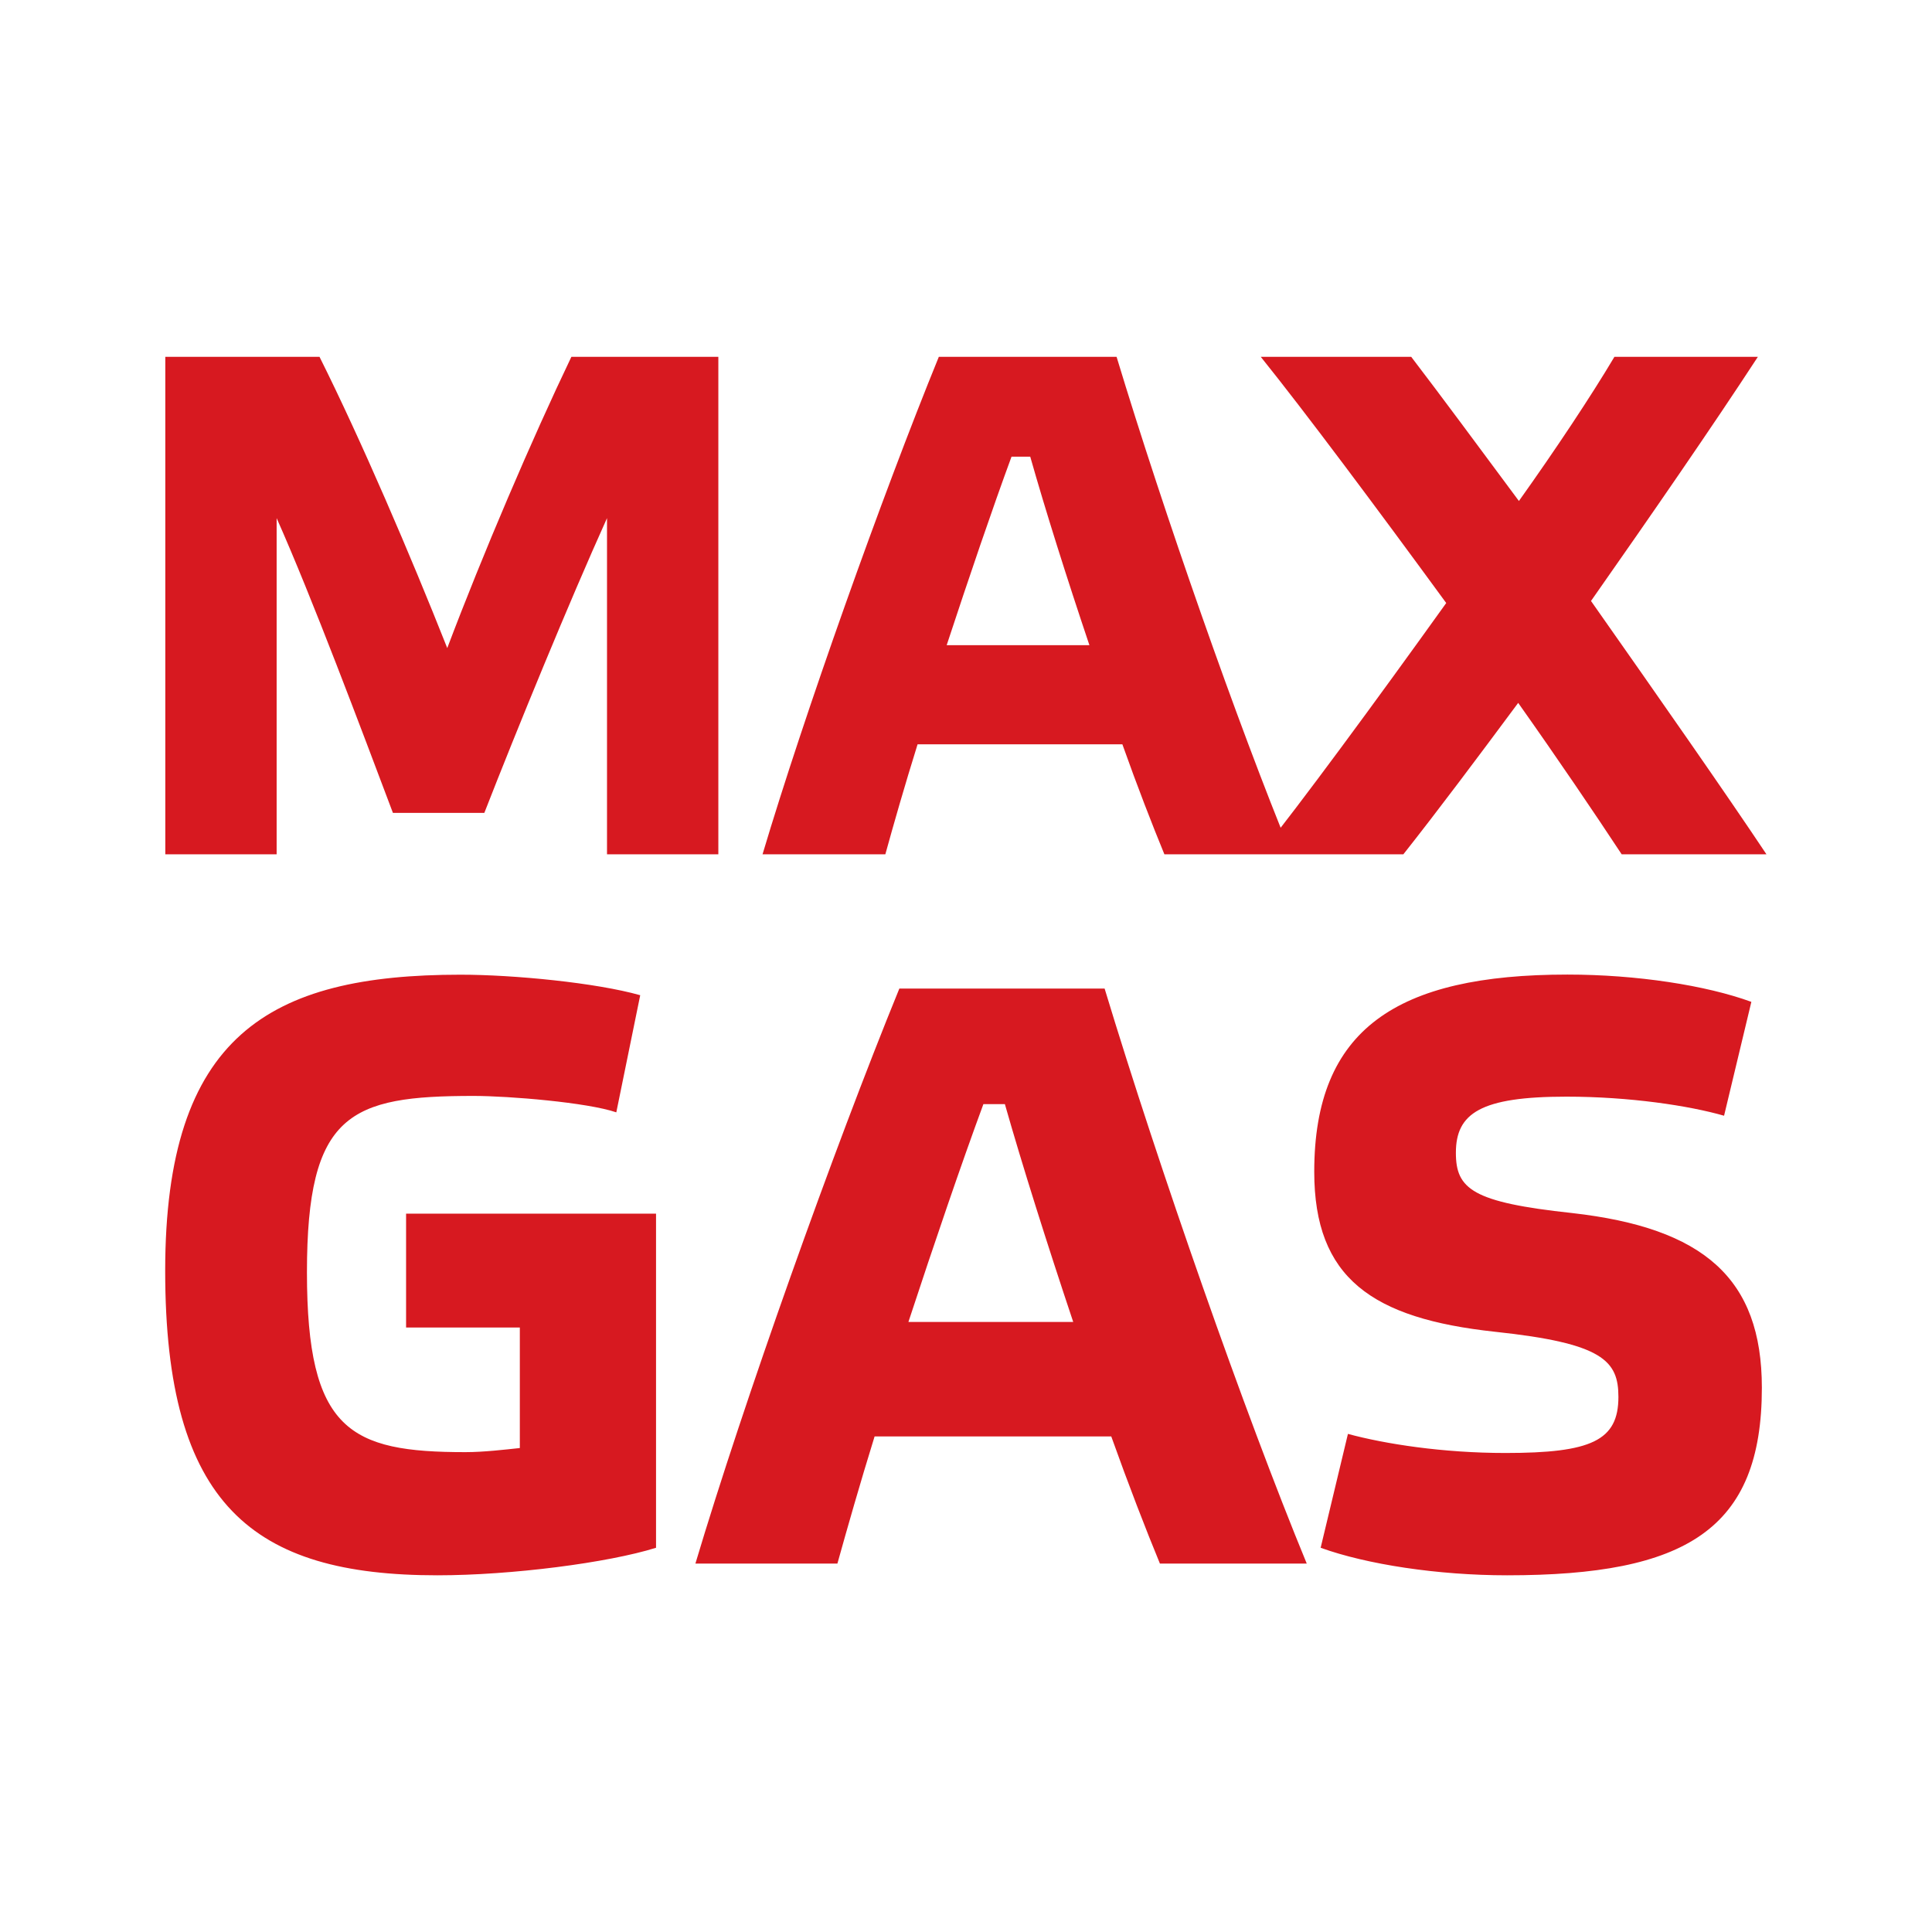
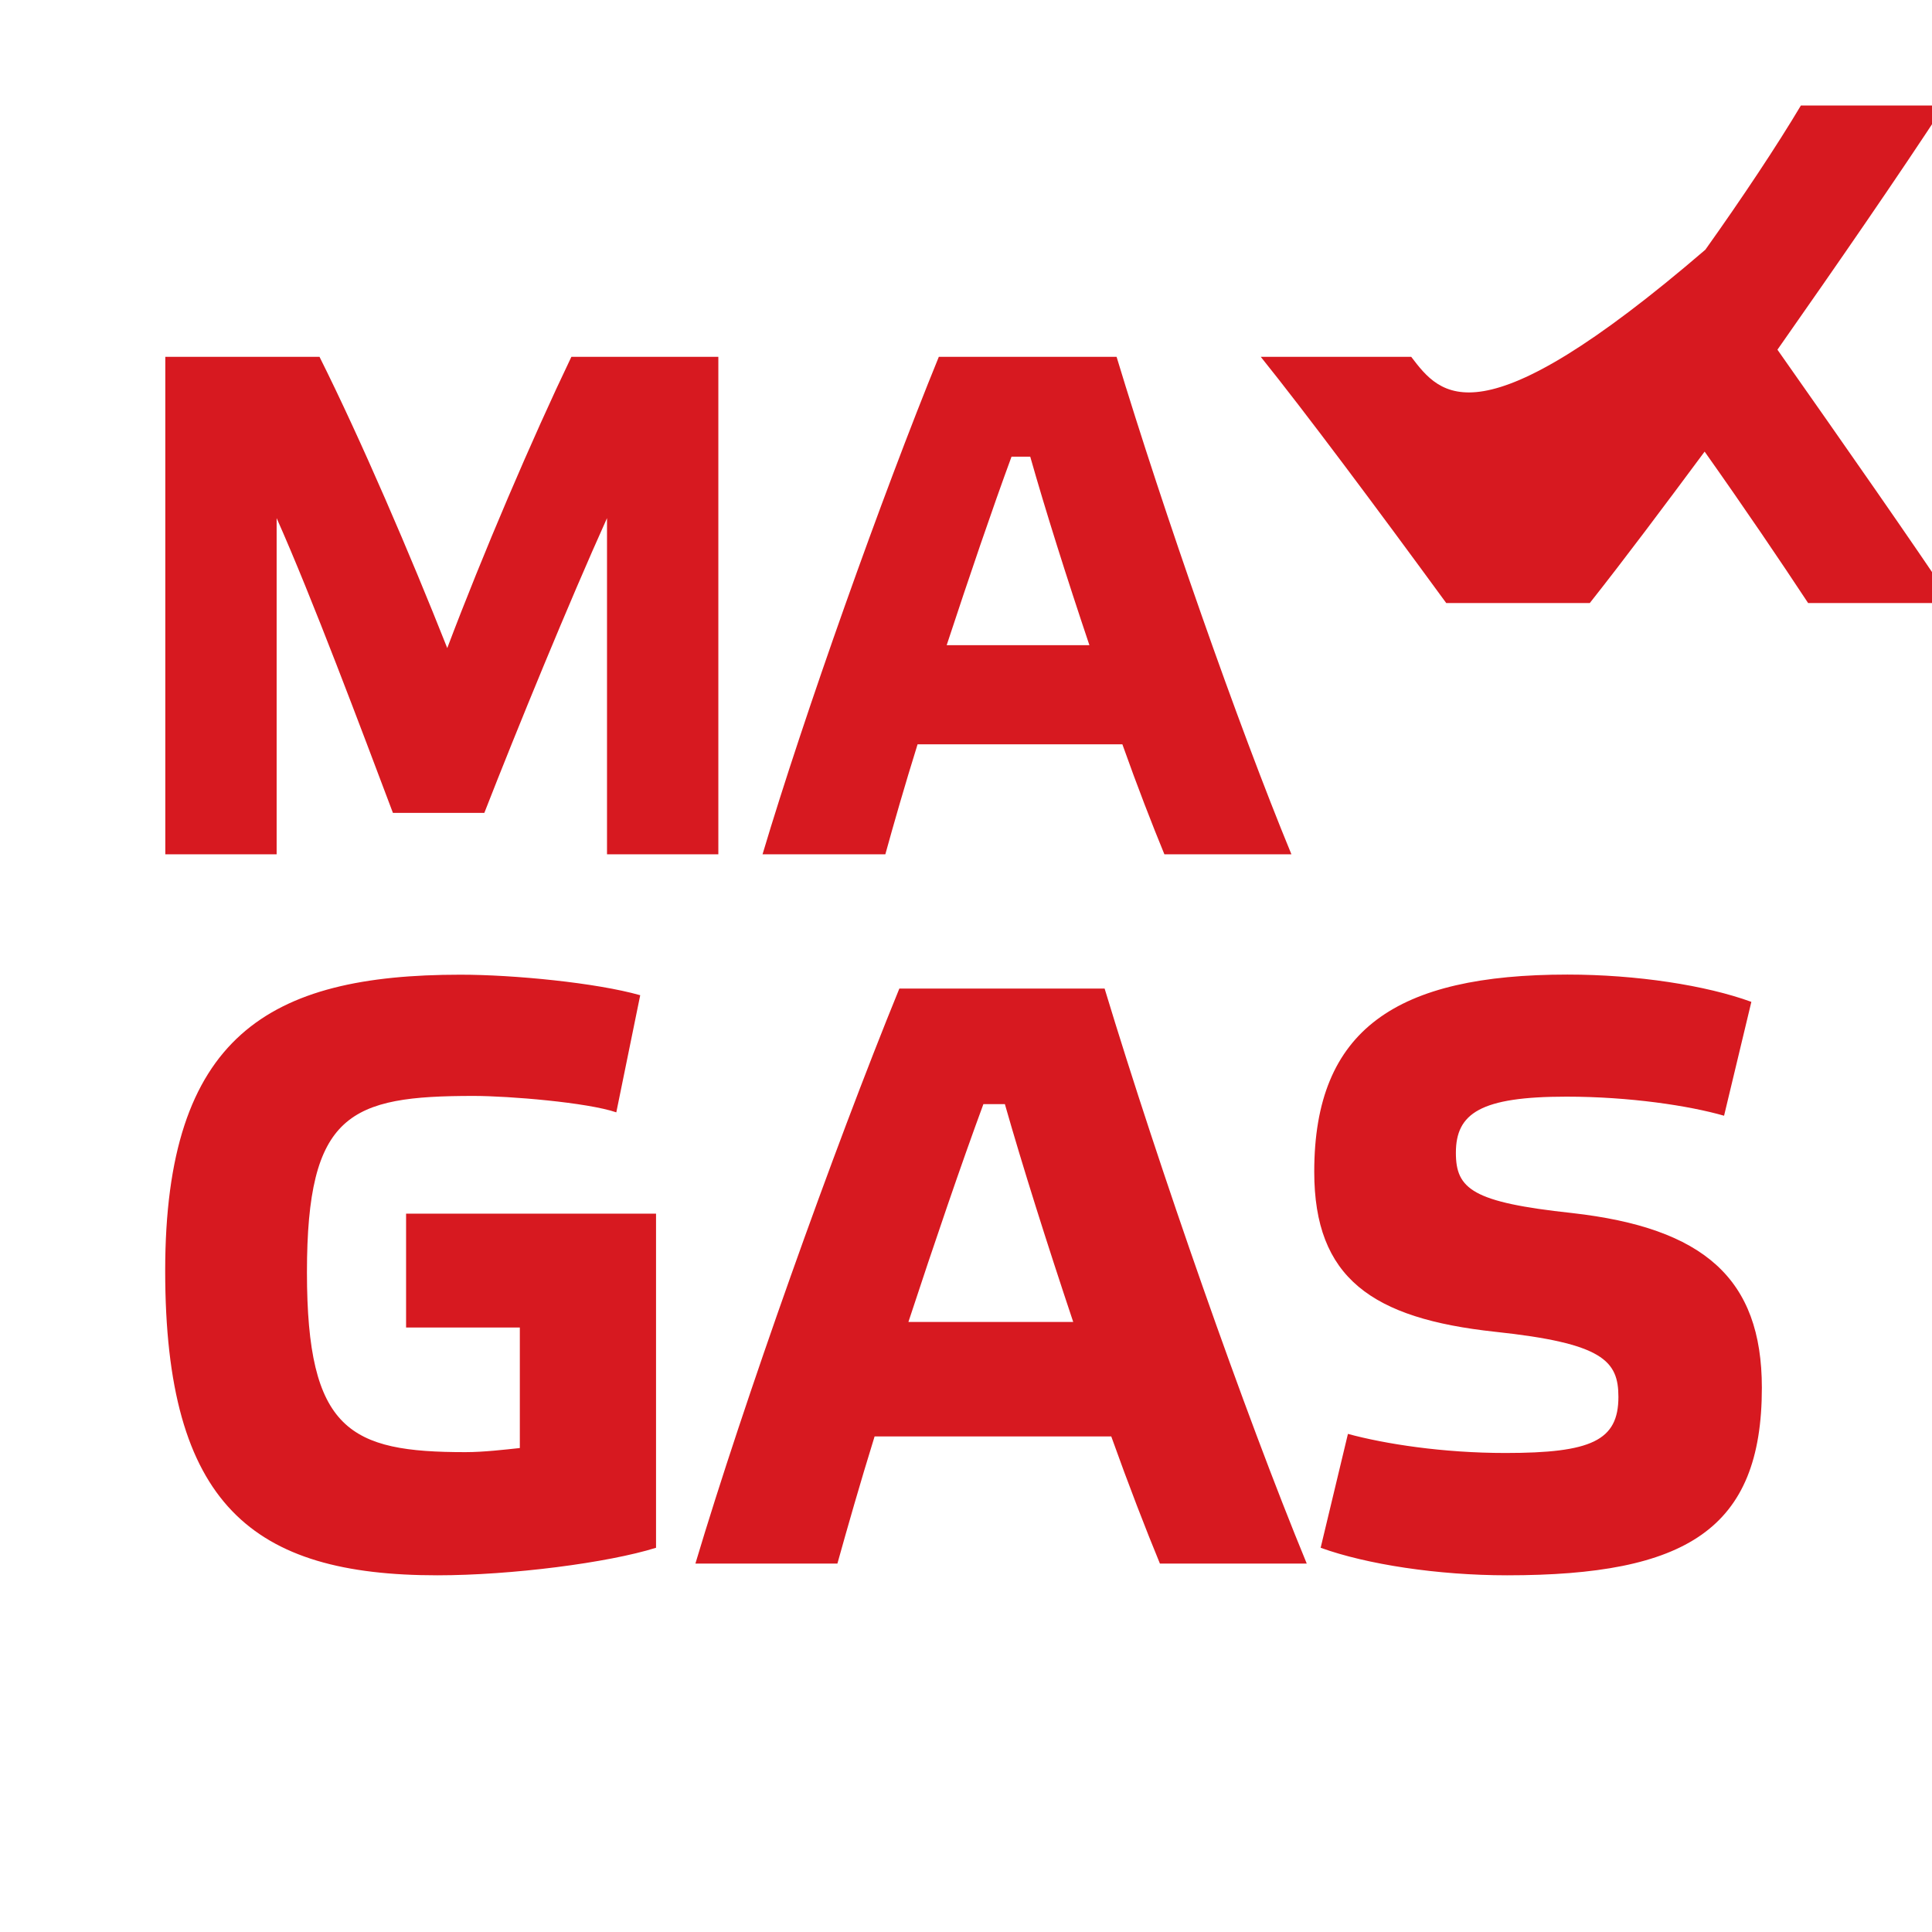
<svg xmlns="http://www.w3.org/2000/svg" version="1.1" id="Слой_1" x="0px" y="0px" width="16px" height="16px" viewBox="254.951 -139.167 16 16" enable-background="new 254.951 -139.167 16 16" xml:space="preserve">
-   <rect x="254.951" y="-139.167" fill="#FFFFFF" width="16" height="16" />
  <g>
-     <path fill="#D71920" d="M269.455-130.87c-0.375-0.137-0.949-0.226-1.523-0.226c-1.414,0-2.097,0.451-2.097,1.633   c0,0.881,0.479,1.215,1.496,1.325c0.895,0.095,1.023,0.24,1.023,0.54c0,0.362-0.225,0.464-0.935,0.464   c-0.521,0-0.998-0.075-1.305-0.158l-0.226,0.943c0.382,0.138,0.971,0.228,1.544,0.228c1.481,0,2.11-0.378,2.11-1.553   c0-0.908-0.484-1.324-1.571-1.447c-0.826-0.089-0.963-0.199-0.963-0.499c0-0.328,0.205-0.465,0.915-0.465   c0.525,0,1.018,0.075,1.306,0.158L269.455-130.87z M263.273-130.023c0.144,0.506,0.349,1.155,0.566,1.804h-1.365   c0.218-0.663,0.437-1.305,0.621-1.804H263.273z M264.557-126.218h1.216c-0.513-1.244-1.223-3.273-1.674-4.762h-1.7   c-0.547,1.339-1.291,3.429-1.689,4.762h1.176c0.082-0.294,0.185-0.656,0.308-1.053h1.96   C264.298-126.868,264.441-126.499,264.557-126.218z M259.256-127.175c-0.122,0.013-0.299,0.034-0.451,0.034   c-0.956,0-1.312-0.177-1.312-1.489c0-1.318,0.356-1.461,1.38-1.461c0.293,0,0.943,0.054,1.182,0.136l0.198-0.97   c-0.363-0.103-1.045-0.17-1.489-0.17c-1.585,0-2.445,0.505-2.445,2.452c0,1.94,0.724,2.522,2.254,2.522   c0.614,0,1.415-0.104,1.811-0.228v-2.767h-2.07v0.943h0.942V-127.175L259.256-127.175z M266.638-136.212h-1.246   c0.366,0.455,0.957,1.247,1.536,2.039c-0.597,0.833-1.211,1.667-1.544,2.081h1.189c0.29-0.367,0.608-0.792,0.951-1.254   c0.331,0.468,0.627,0.905,0.857,1.254h1.199c-0.331-0.497-0.893-1.301-1.453-2.098c0.502-0.716,1.004-1.443,1.382-2.022h-1.188   c-0.194,0.326-0.484,0.763-0.791,1.194C267.188-135.479,266.882-135.893,266.638-136.212z M263.483-135.385   c0.124,0.438,0.301,0.999,0.49,1.561h-1.182c0.189-0.574,0.378-1.129,0.537-1.561H263.483z M264.594-132.092h1.052   c-0.444-1.077-1.058-2.832-1.448-4.12h-1.472c-0.473,1.159-1.116,2.967-1.46,4.12h1.017c0.07-0.254,0.16-0.568,0.267-0.911h1.696   C264.37-132.654,264.494-132.335,264.594-132.092z M258.655-133.8c-0.307-0.775-0.715-1.726-1.058-2.412h-1.277v4.12h0.922v-2.784   c0.295,0.662,0.704,1.755,0.963,2.441h0.757c0.272-0.697,0.704-1.75,1.016-2.441v2.784h0.922v-4.12h-1.217   C259.357-135.532,258.95-134.581,258.655-133.8z" />
+     <path fill="#D71920" d="M269.455-130.87c-0.375-0.137-0.949-0.226-1.523-0.226c-1.414,0-2.097,0.451-2.097,1.633   c0,0.881,0.479,1.215,1.496,1.325c0.895,0.095,1.023,0.24,1.023,0.54c0,0.362-0.225,0.464-0.935,0.464   c-0.521,0-0.998-0.075-1.305-0.158l-0.226,0.943c0.382,0.138,0.971,0.228,1.544,0.228c1.481,0,2.11-0.378,2.11-1.553   c0-0.908-0.484-1.324-1.571-1.447c-0.826-0.089-0.963-0.199-0.963-0.499c0-0.328,0.205-0.465,0.915-0.465   c0.525,0,1.018,0.075,1.306,0.158L269.455-130.87z M263.273-130.023c0.144,0.506,0.349,1.155,0.566,1.804h-1.365   c0.218-0.663,0.437-1.305,0.621-1.804H263.273z M264.557-126.218h1.216c-0.513-1.244-1.223-3.273-1.674-4.762h-1.7   c-0.547,1.339-1.291,3.429-1.689,4.762h1.176c0.082-0.294,0.185-0.656,0.308-1.053h1.96   C264.298-126.868,264.441-126.499,264.557-126.218z M259.256-127.175c-0.122,0.013-0.299,0.034-0.451,0.034   c-0.956,0-1.312-0.177-1.312-1.489c0-1.318,0.356-1.461,1.38-1.461c0.293,0,0.943,0.054,1.182,0.136l0.198-0.97   c-0.363-0.103-1.045-0.17-1.489-0.17c-1.585,0-2.445,0.505-2.445,2.452c0,1.94,0.724,2.522,2.254,2.522   c0.614,0,1.415-0.104,1.811-0.228v-2.767h-2.07v0.943h0.942V-127.175L259.256-127.175z M266.638-136.212h-1.246   c0.366,0.455,0.957,1.247,1.536,2.039h1.189c0.29-0.367,0.608-0.792,0.951-1.254   c0.331,0.468,0.627,0.905,0.857,1.254h1.199c-0.331-0.497-0.893-1.301-1.453-2.098c0.502-0.716,1.004-1.443,1.382-2.022h-1.188   c-0.194,0.326-0.484,0.763-0.791,1.194C267.188-135.479,266.882-135.893,266.638-136.212z M263.483-135.385   c0.124,0.438,0.301,0.999,0.49,1.561h-1.182c0.189-0.574,0.378-1.129,0.537-1.561H263.483z M264.594-132.092h1.052   c-0.444-1.077-1.058-2.832-1.448-4.12h-1.472c-0.473,1.159-1.116,2.967-1.46,4.12h1.017c0.07-0.254,0.16-0.568,0.267-0.911h1.696   C264.37-132.654,264.494-132.335,264.594-132.092z M258.655-133.8c-0.307-0.775-0.715-1.726-1.058-2.412h-1.277v4.12h0.922v-2.784   c0.295,0.662,0.704,1.755,0.963,2.441h0.757c0.272-0.697,0.704-1.75,1.016-2.441v2.784h0.922v-4.12h-1.217   C259.357-135.532,258.95-134.581,258.655-133.8z" />
  </g>
</svg>